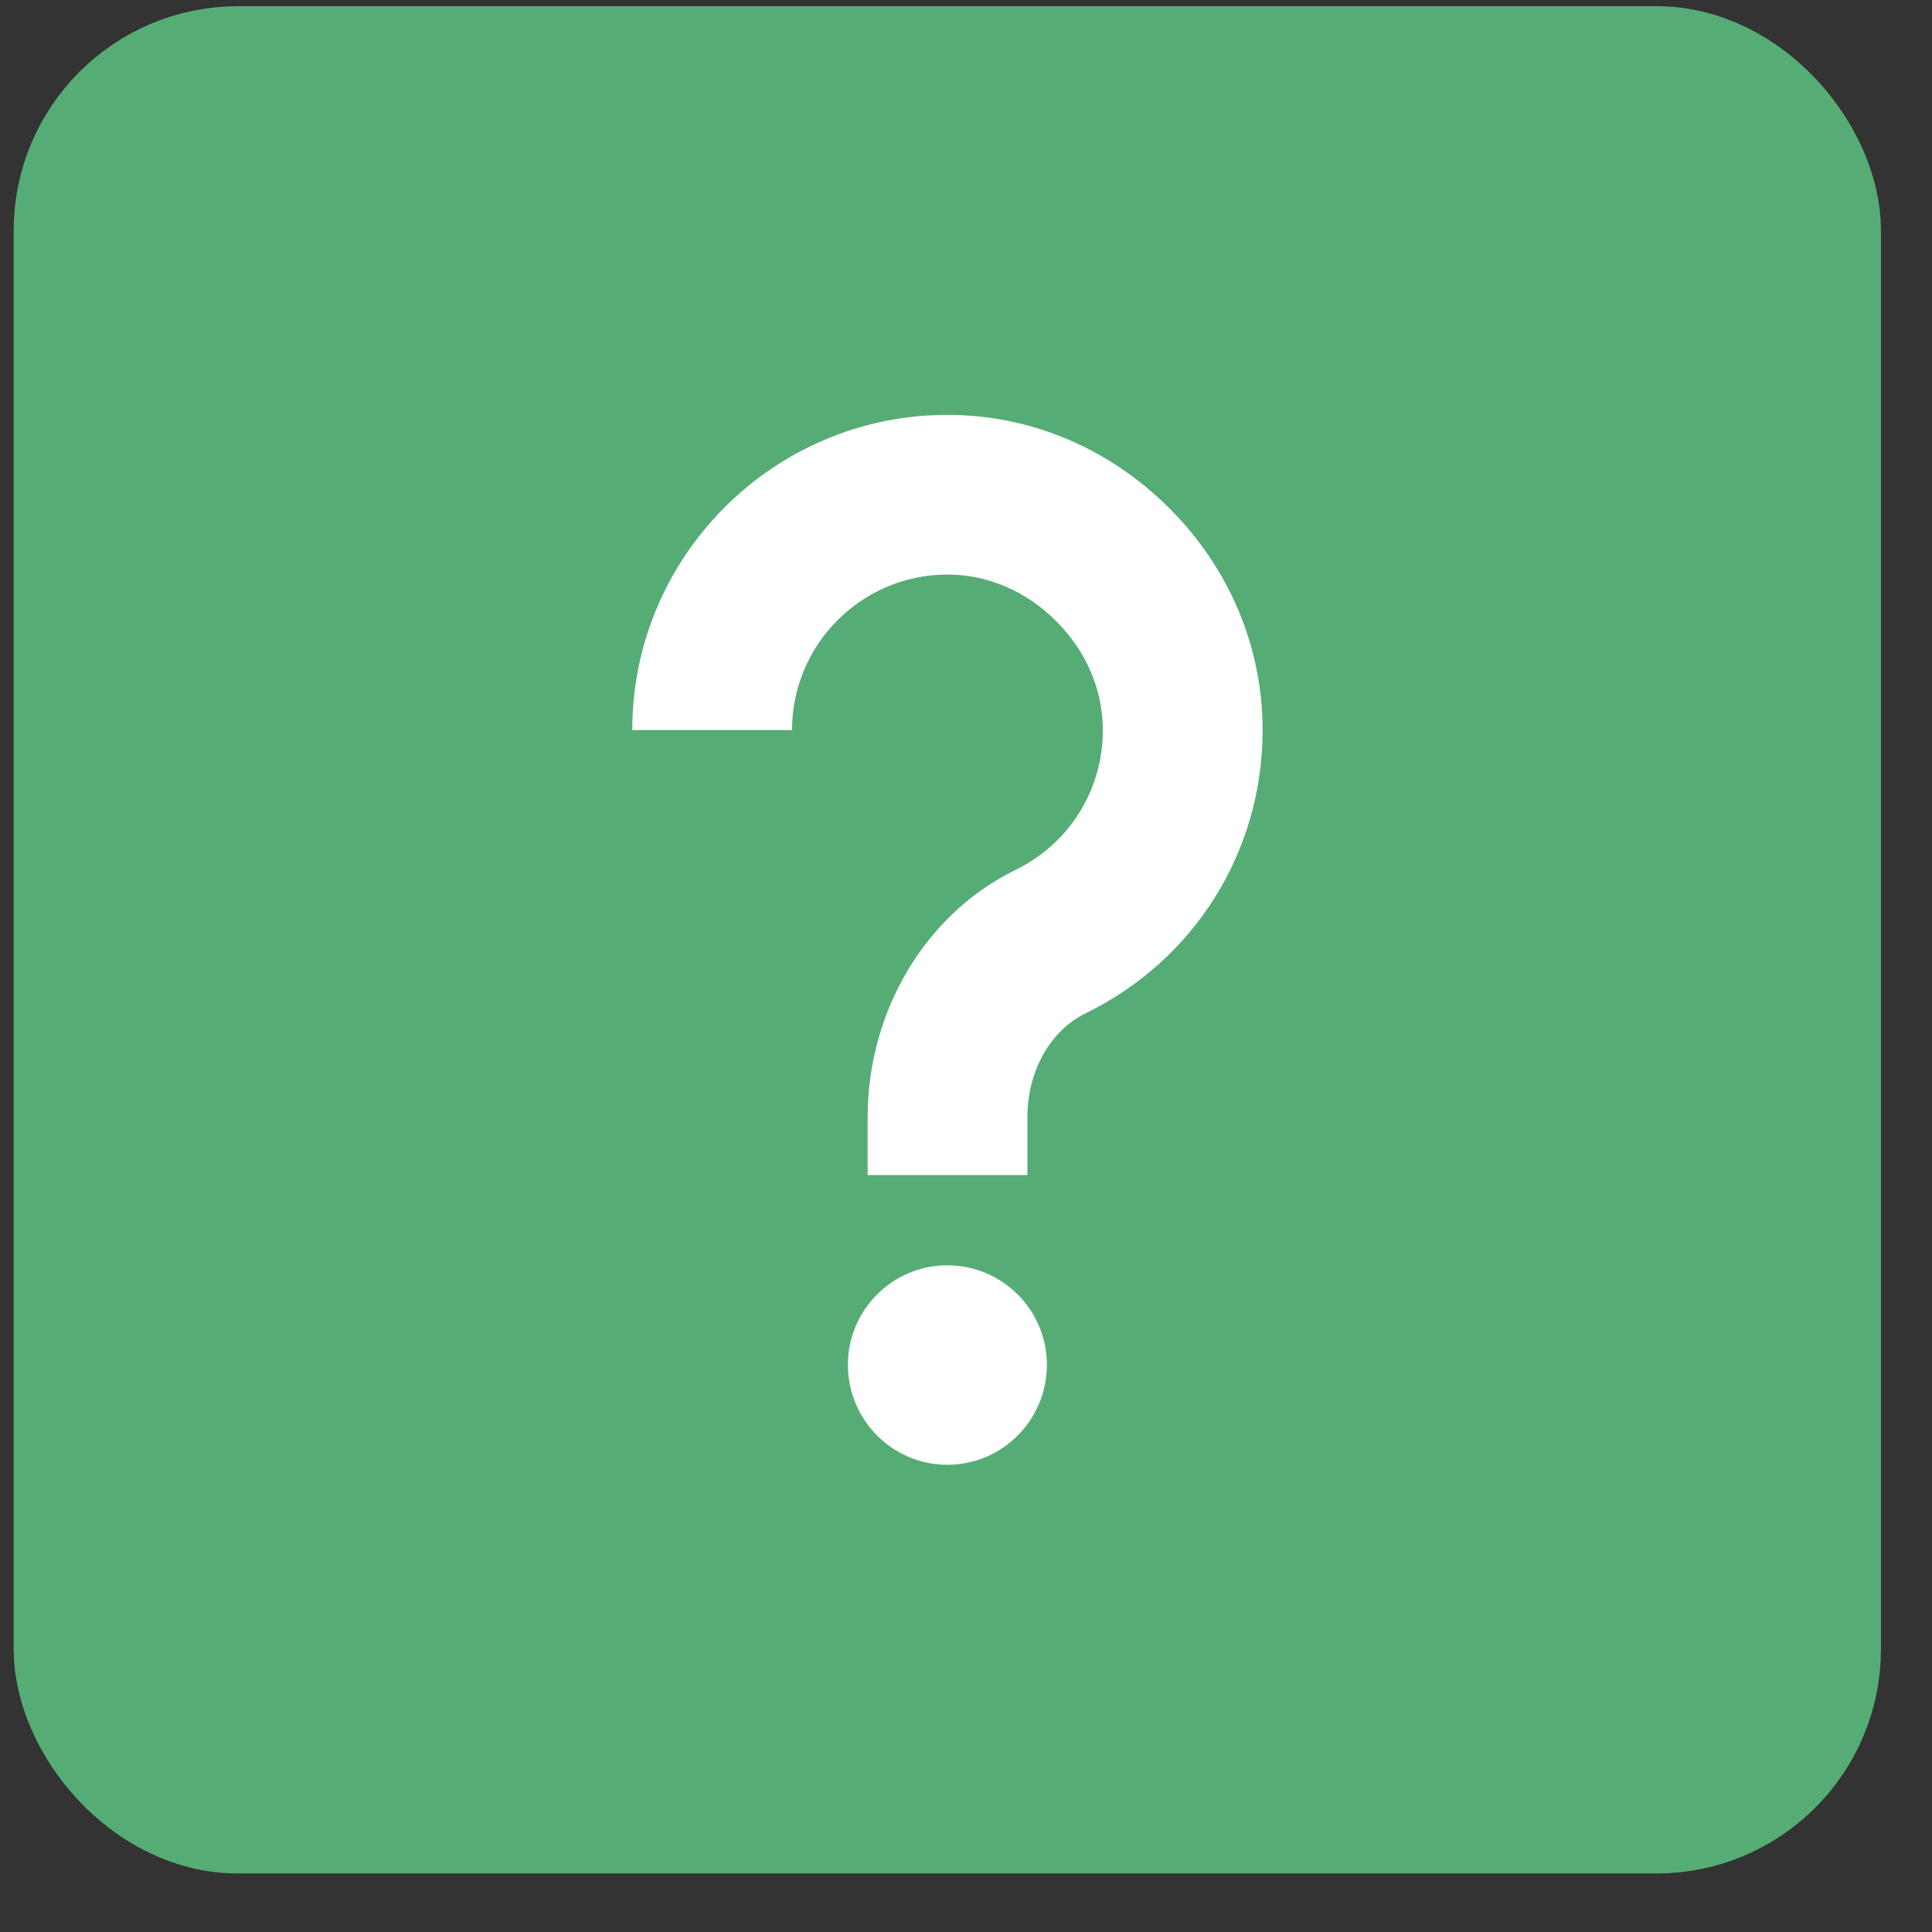
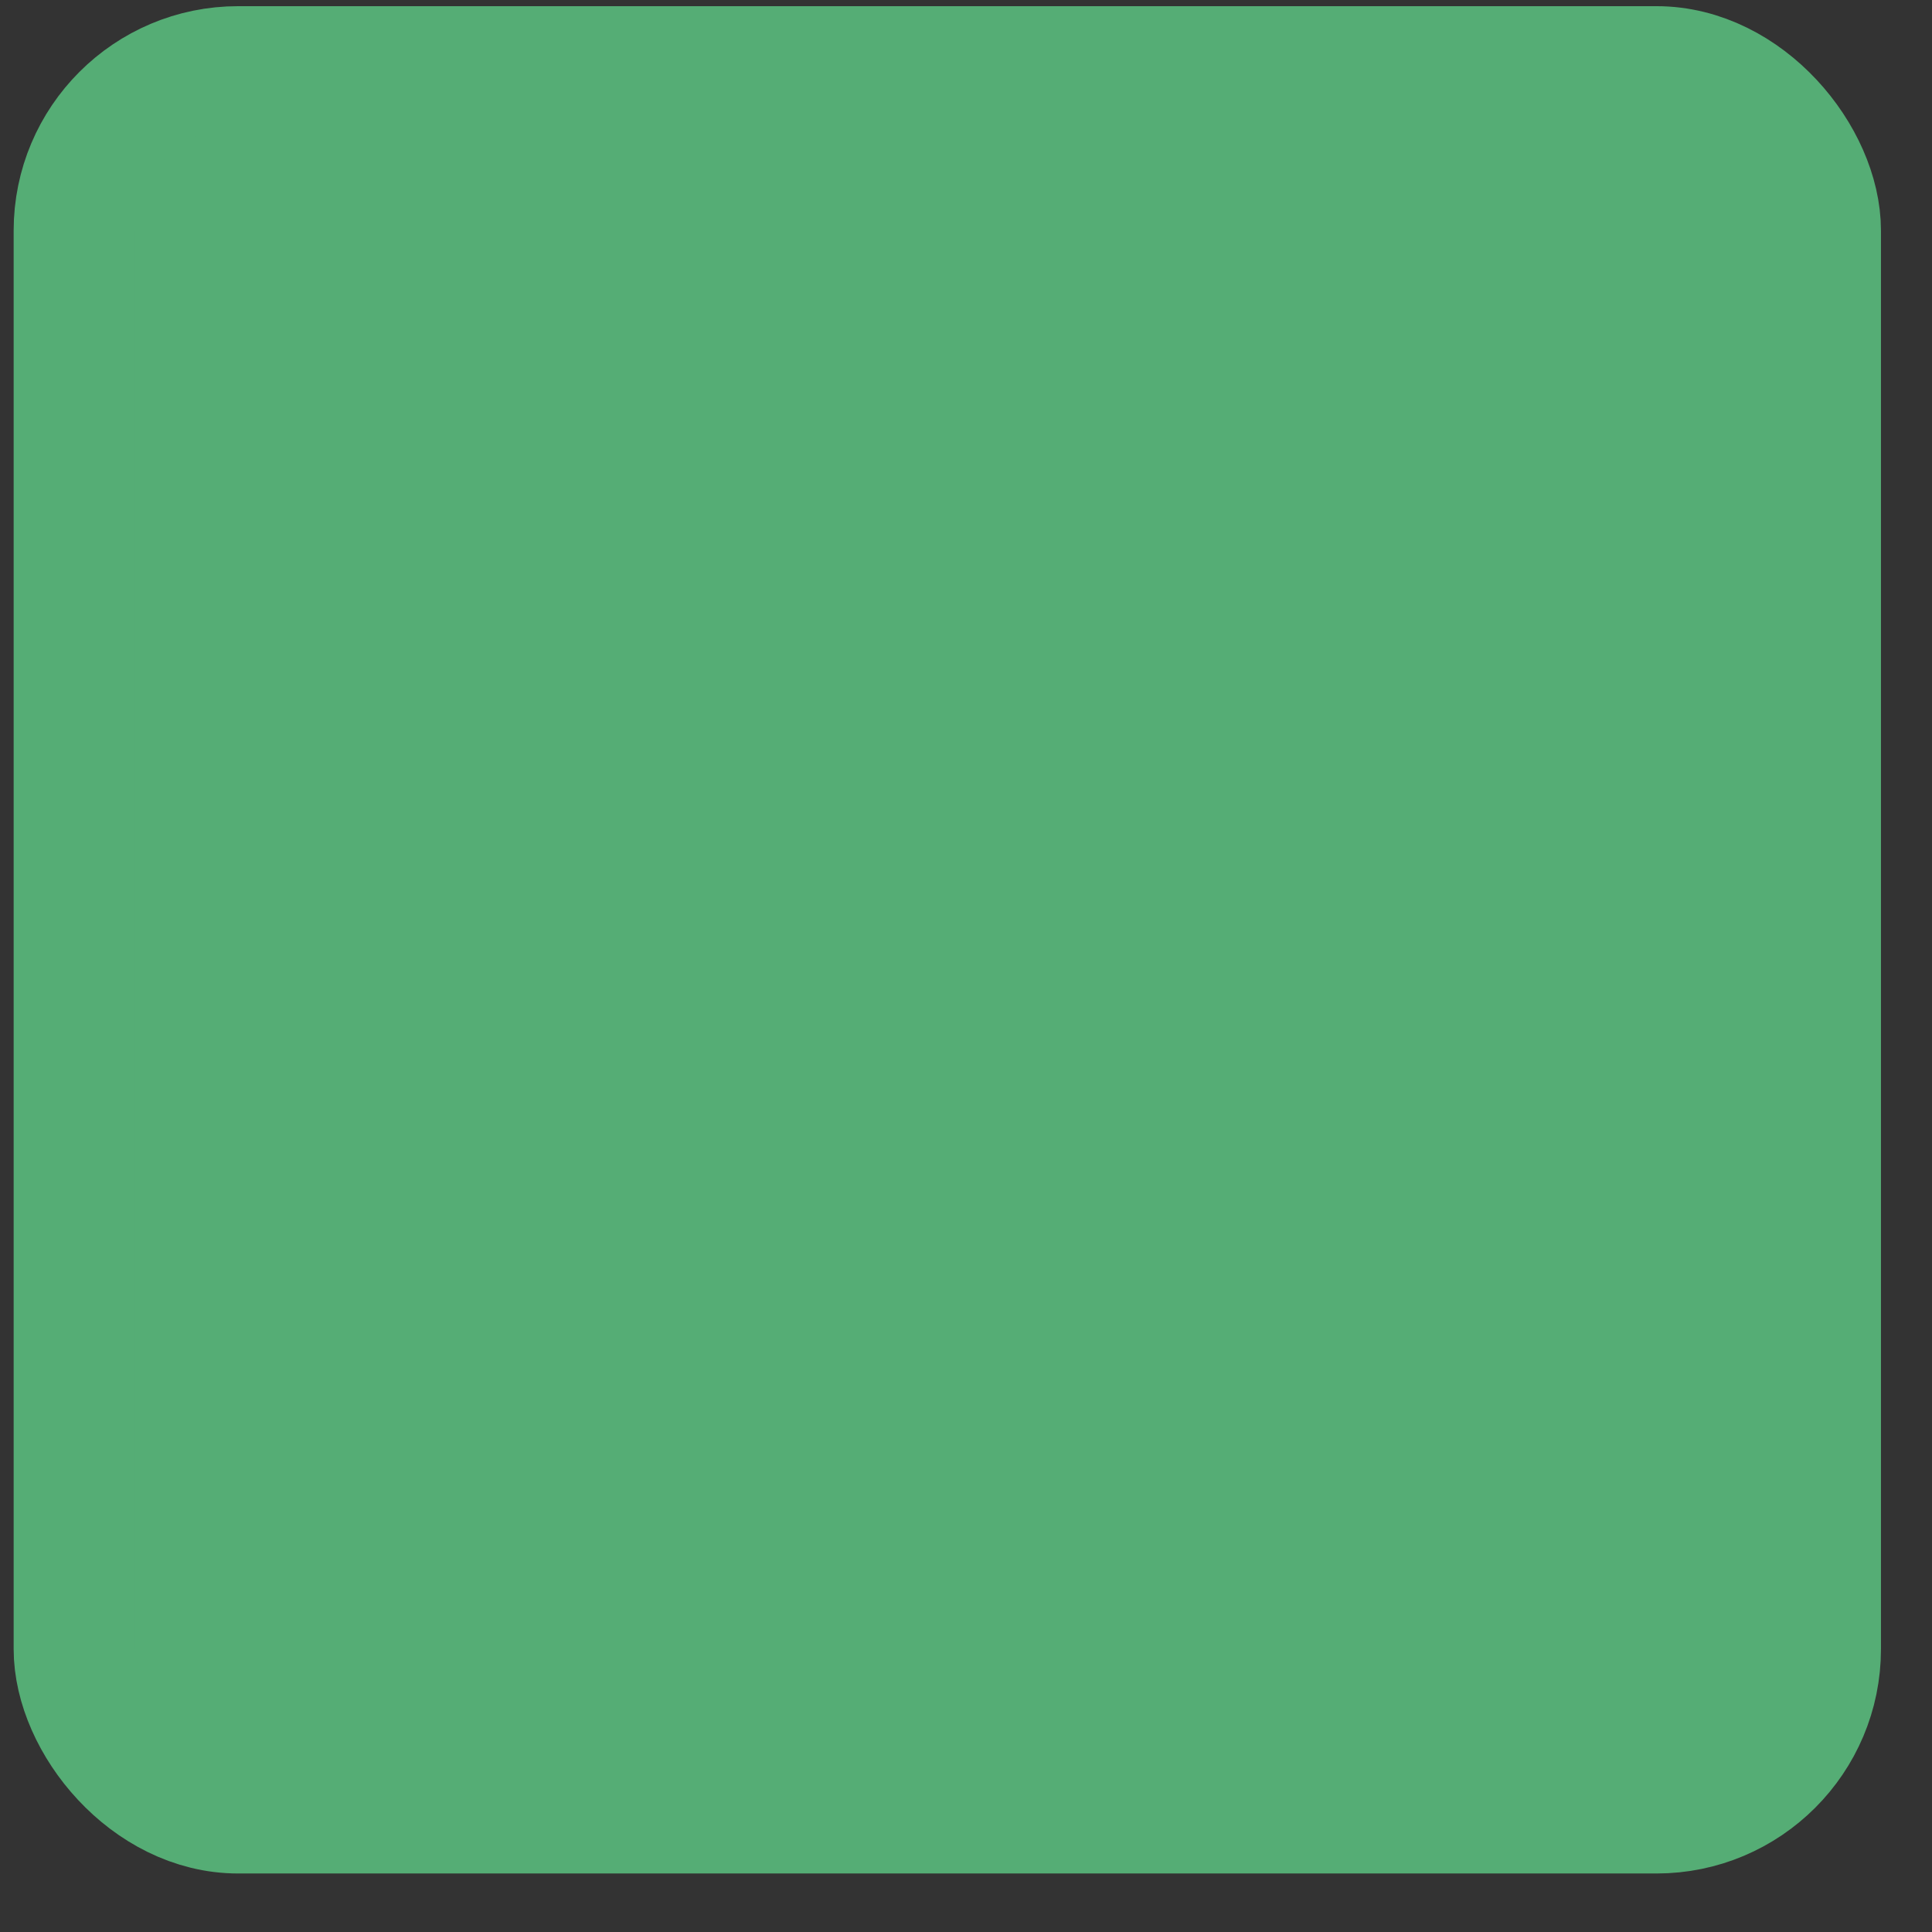
<svg xmlns="http://www.w3.org/2000/svg" width="23" height="23" viewBox="0 0 23 23" fill="none">
  <rect x="0" y="0" width="23" height="23" fill="#333333" stroke="none" />
  <rect x="0.886" y="0.797" width="20.783" height="20.783" rx="1.949" fill="#55AD75" stroke="#55AD75" stroke-width="1.447" />
-   <path d="M12.924 12.063C14.223 11.428 15.031 10.136 15.031 8.691C15.031 7.705 14.637 6.765 13.92 6.05C13.203 5.333 12.265 4.939 11.279 4.939C9.21 4.939 7.527 6.622 7.527 8.691H9.429C9.429 7.67 10.259 6.84 11.279 6.84C11.757 6.84 12.218 7.037 12.574 7.395C12.932 7.753 13.129 8.212 13.129 8.692C13.129 9.405 12.731 10.042 12.09 10.356C11.02 10.877 10.329 12.034 10.329 13.302V13.989H12.231V13.302C12.229 12.755 12.502 12.269 12.924 12.063Z" fill="white" />
-   <path d="M11.278 15.063C10.625 15.063 10.094 15.595 10.094 16.247C10.094 16.907 10.627 17.438 11.278 17.438C11.931 17.438 12.463 16.905 12.463 16.247C12.463 15.595 11.931 15.063 11.278 15.063Z" fill="white" />
</svg>